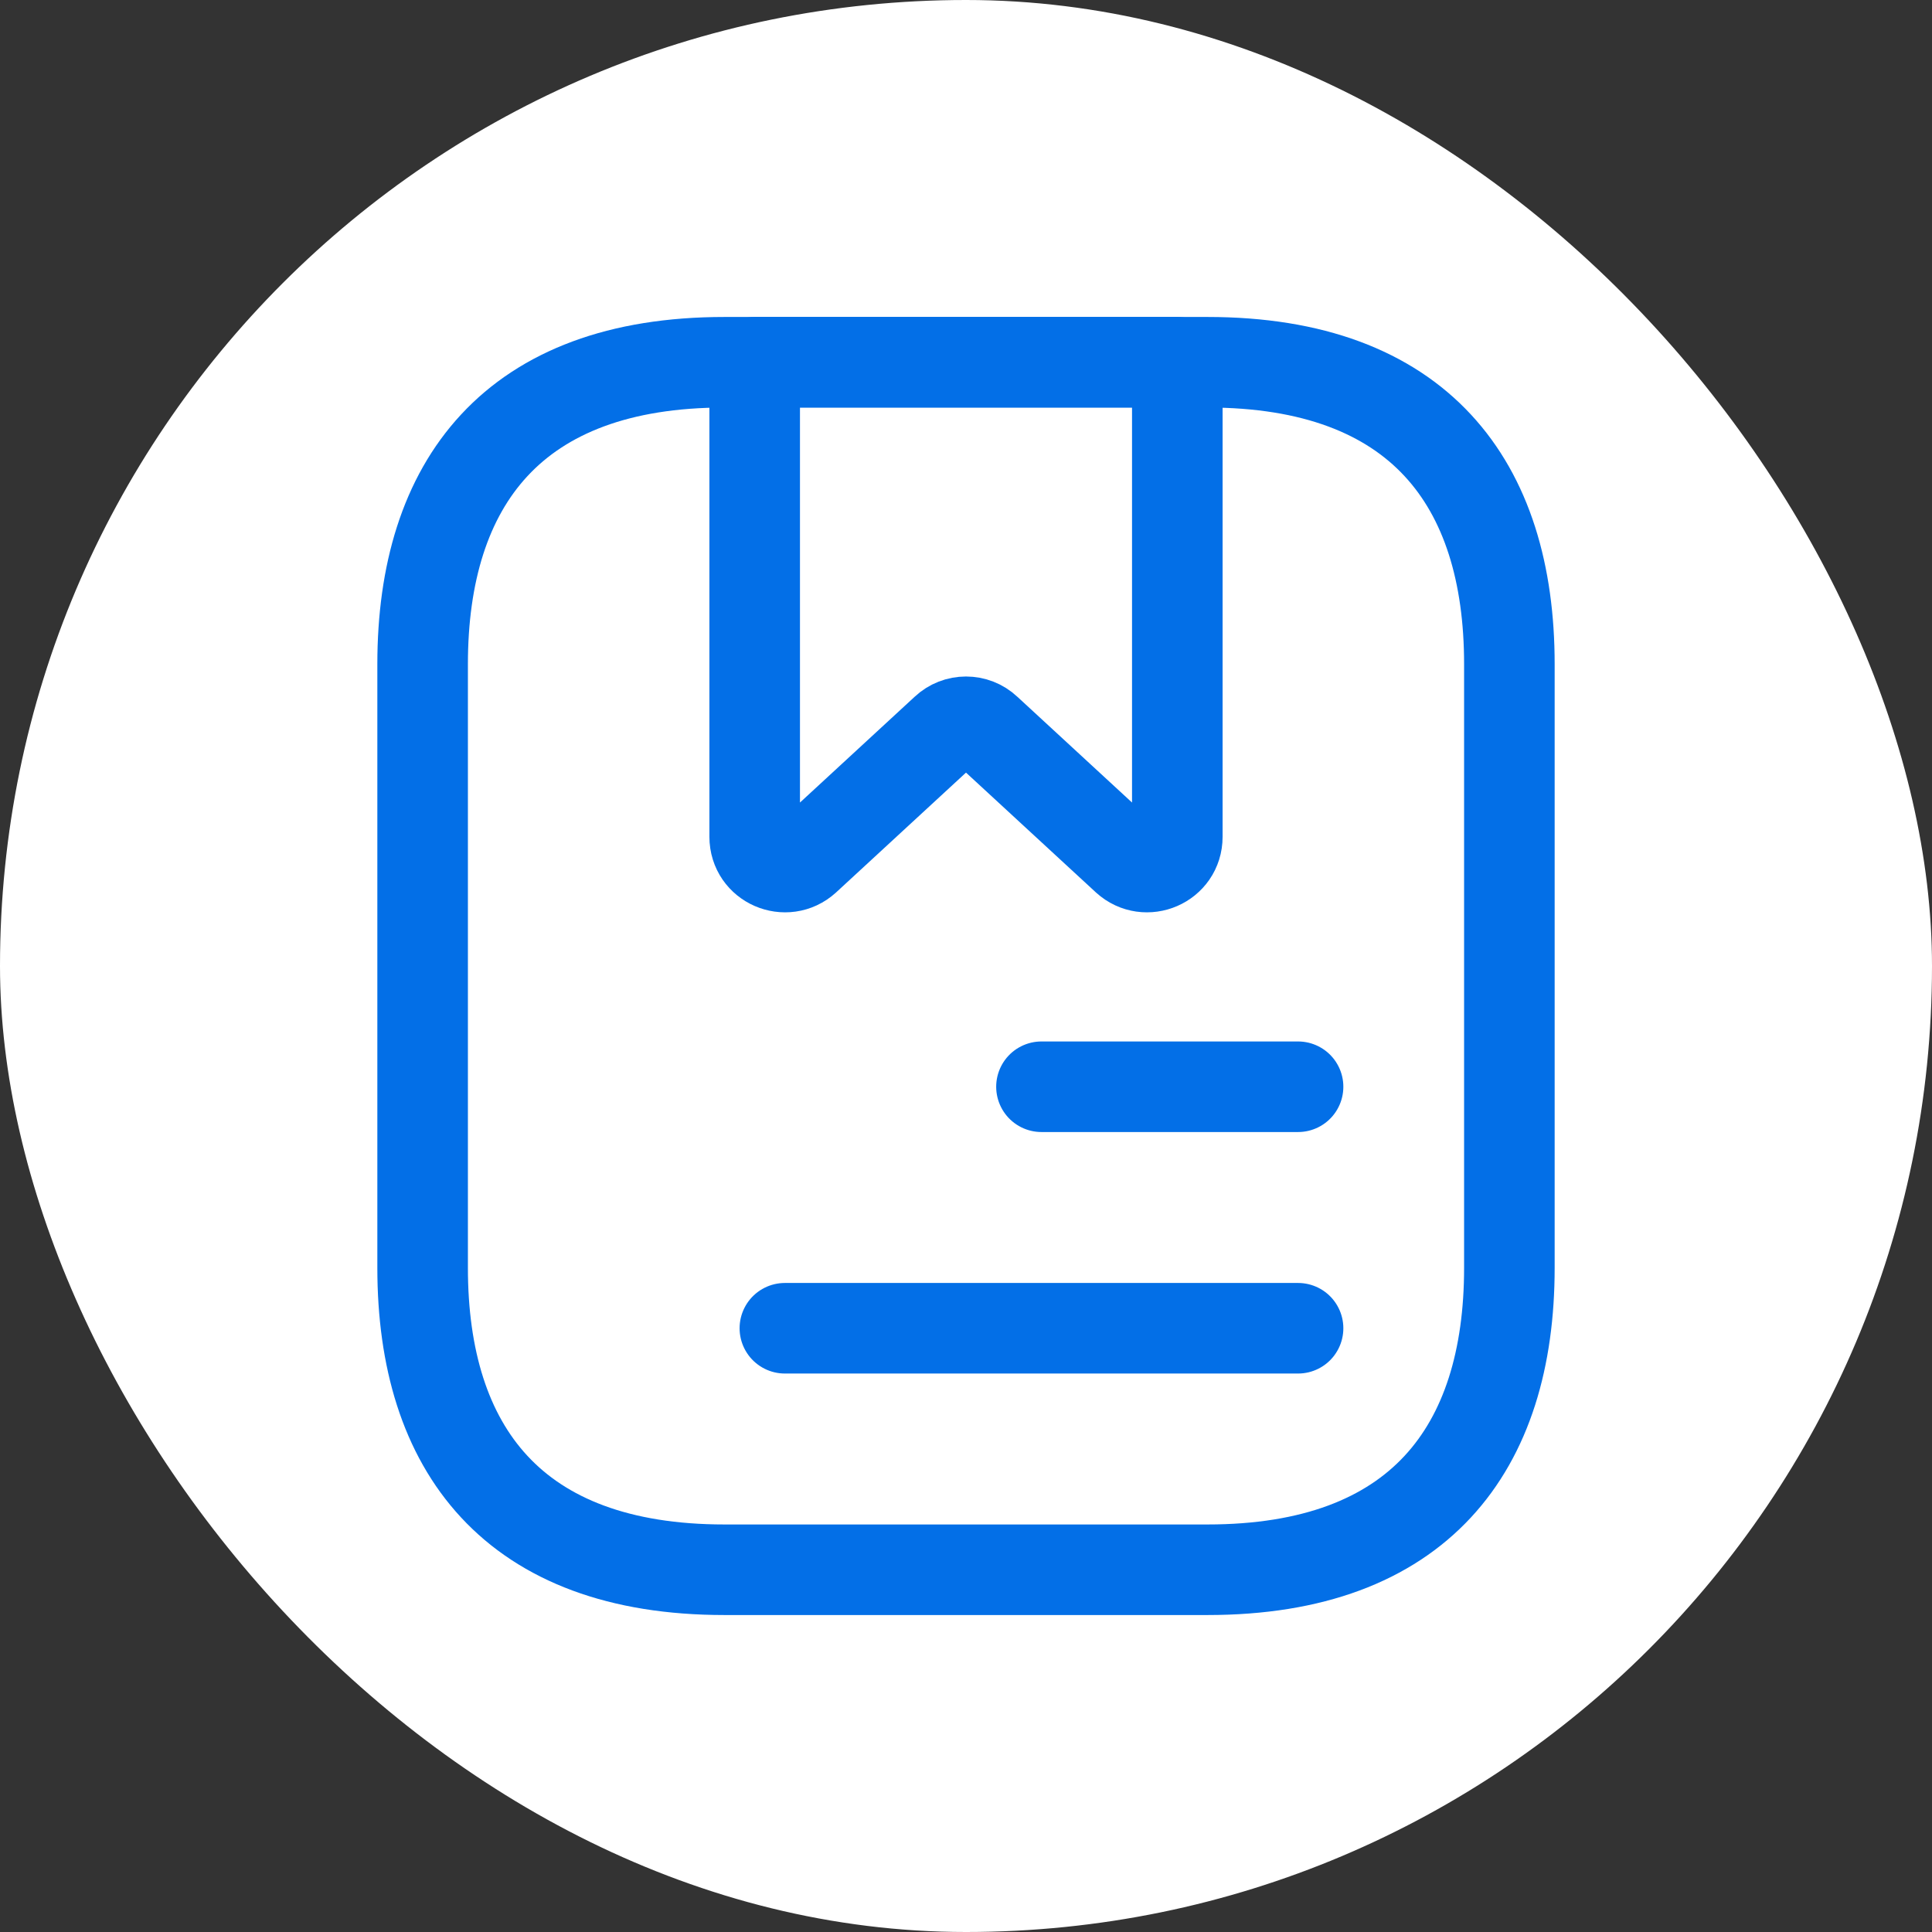
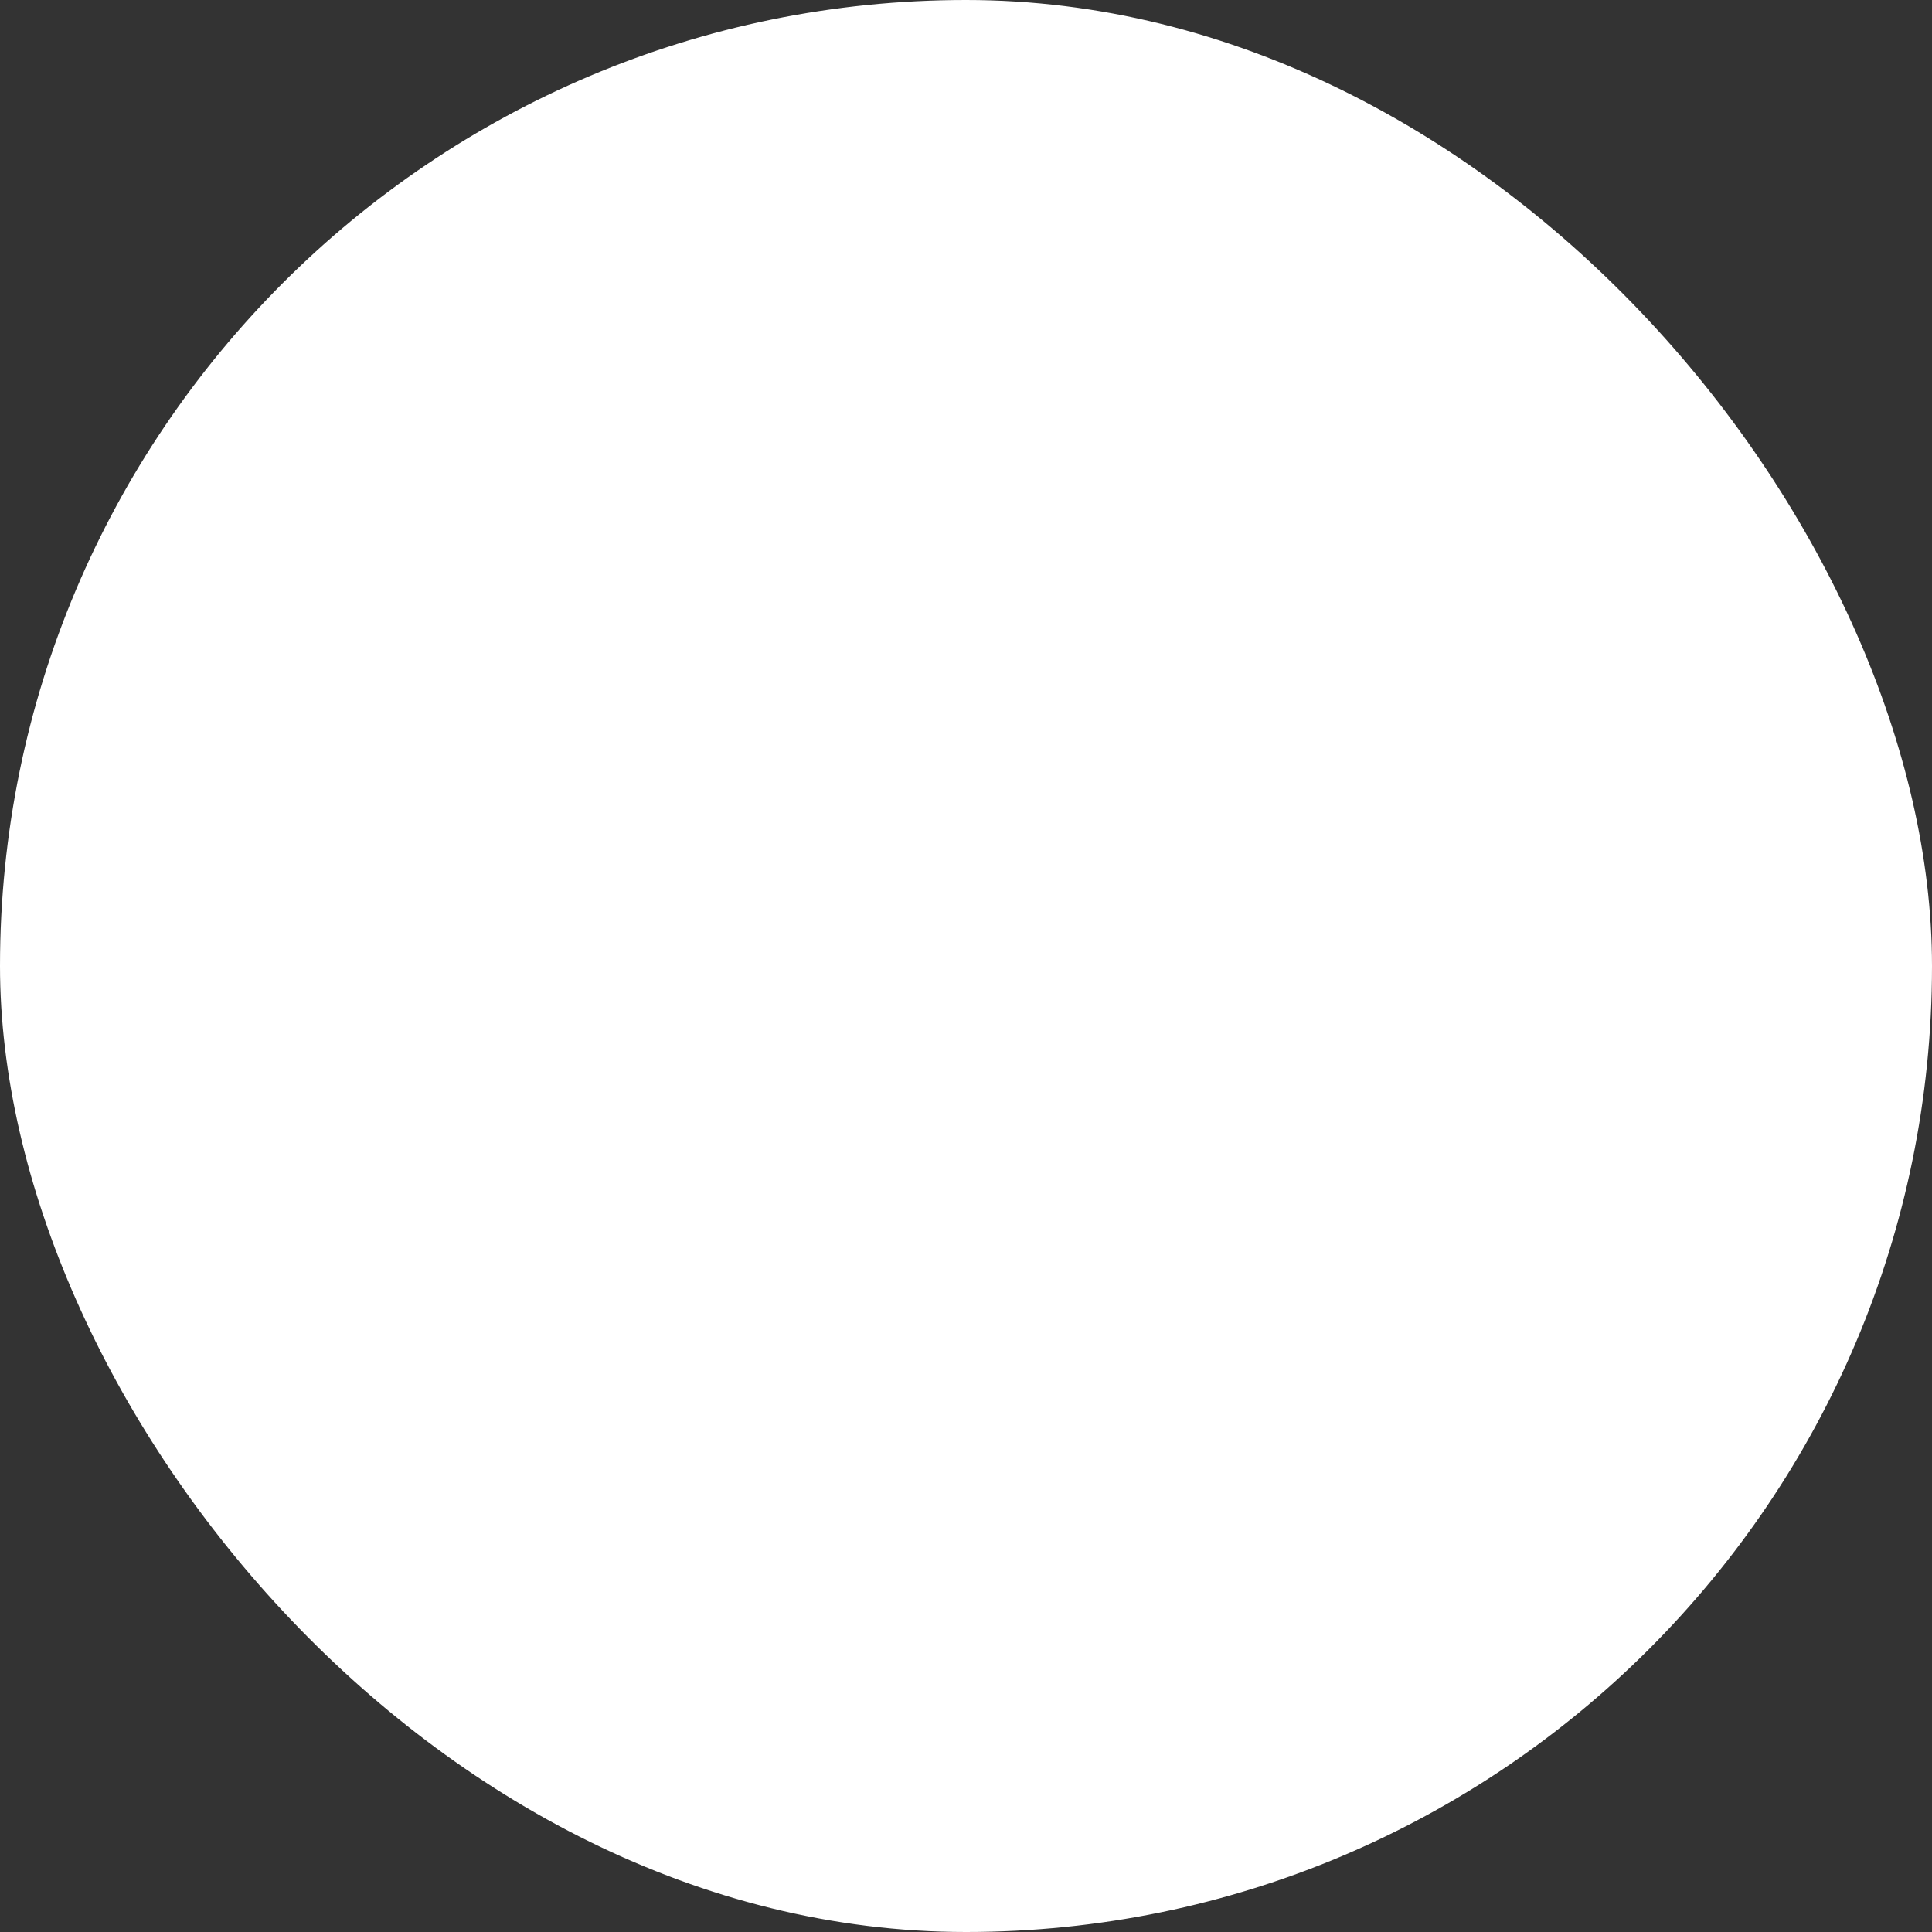
<svg xmlns="http://www.w3.org/2000/svg" width="32" height="32" viewBox="0 0 32 32" fill="none">
  <rect x="0" y="0" width="32" height="32" fill="#333333" stroke="none" />
  <rect width="32" height="32" rx="16" fill="white" />
-   <path d="M25 11V21C25 24 23.5 26 20 26H12C8.5 26 7 24 7 21V11C7 8 8.5 6 12 6H20C23.5 6 25 8 25 11Z" stroke="#036FE7" stroke-width="1.5" stroke-miterlimit="10" stroke-linecap="round" stroke-linejoin="round" />
-   <path d="M19.5 6V13.86C19.5 14.3 18.98 14.52 18.66 14.23L16.34 12.09C16.15 11.91 15.85 11.91 15.66 12.09L13.34 14.23C13.02 14.52 12.5 14.3 12.5 13.86V6H19.5Z" stroke="#036FE7" stroke-width="1.5" stroke-miterlimit="10" stroke-linecap="round" stroke-linejoin="round" />
-   <path d="M17.25 18H21.5" stroke="#036FE7" stroke-width="1.5" stroke-miterlimit="10" stroke-linecap="round" stroke-linejoin="round" />
-   <path d="M13 22H21.5" stroke="#036FE7" stroke-width="1.5" stroke-miterlimit="10" stroke-linecap="round" stroke-linejoin="round" />
</svg>